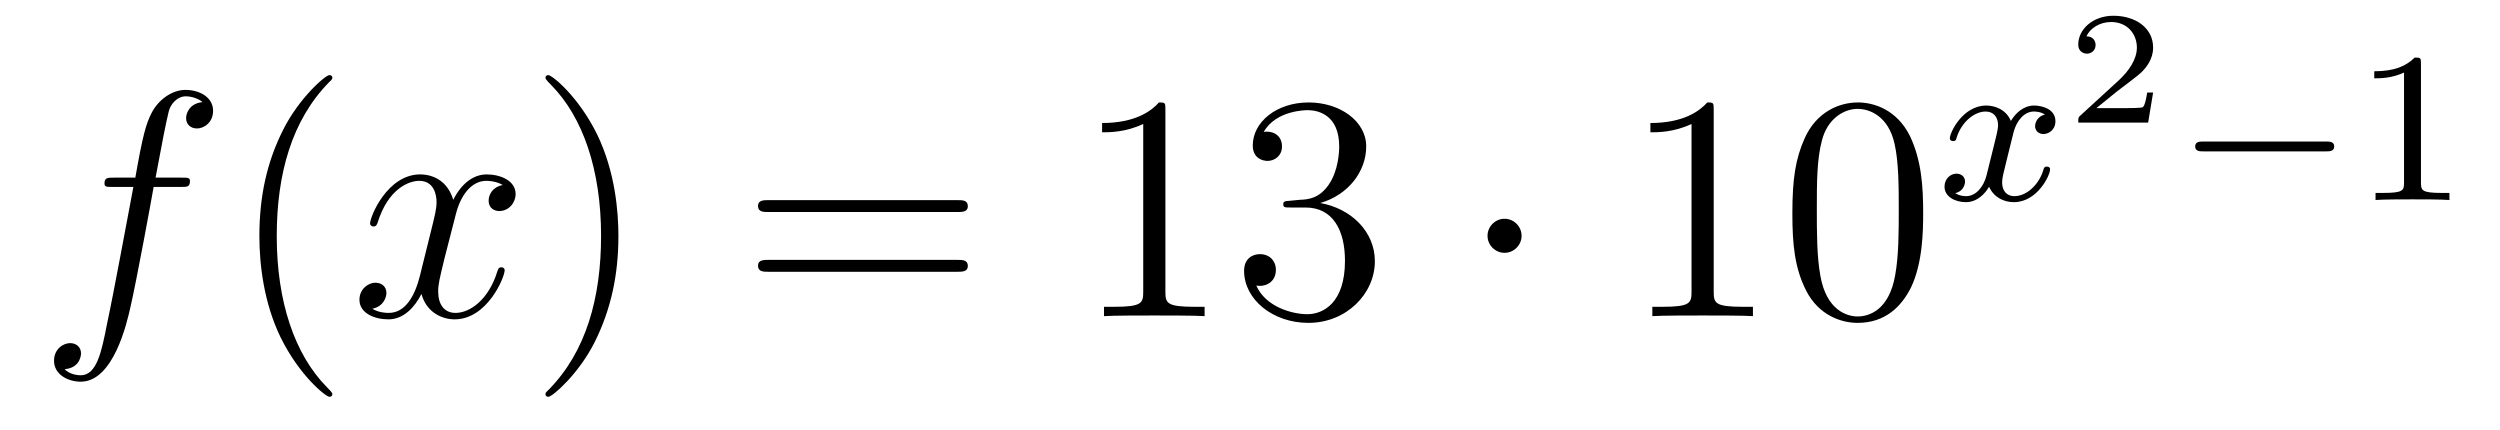
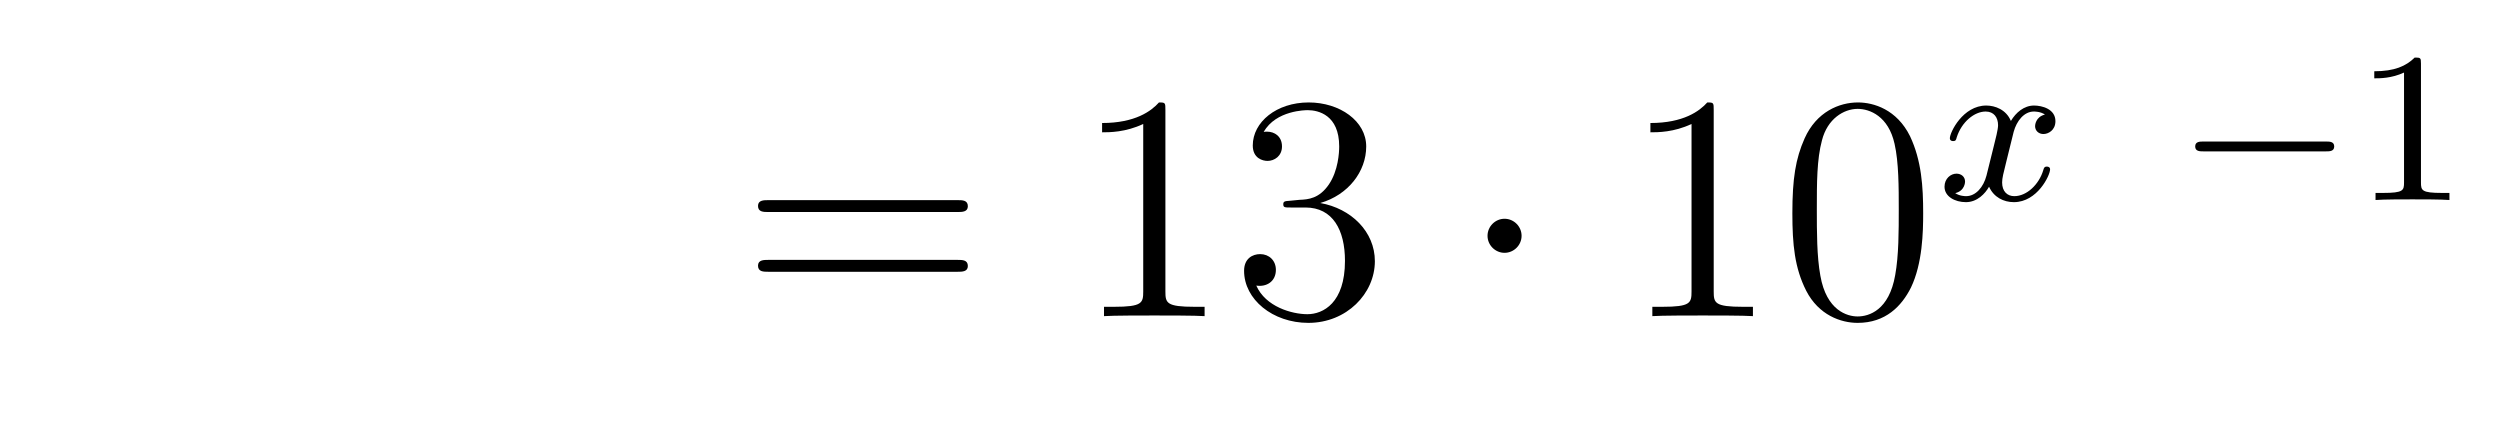
<svg xmlns="http://www.w3.org/2000/svg" height="16pt" version="1.1" viewBox="0 -16 93 16" width="93pt">
  <g id="page1">
    <g transform="matrix(1 0 0 1 -127 650)">
-       <path d="M133.732 -659.046C133.971 -659.046 134.066 -659.046 134.066 -659.273C134.066 -659.392 133.971 -659.392 133.755 -659.392H132.787C133.014 -660.623 133.182 -661.472 133.277 -661.855C133.349 -662.142 133.6 -662.417 133.911 -662.417C134.162 -662.417 134.413 -662.309 134.532 -662.202C134.066 -662.154 133.923 -661.807 133.923 -661.604C133.923 -661.365 134.102 -661.221 134.329 -661.221C134.568 -661.221 134.927 -661.424 134.927 -661.879C134.927 -662.381 134.425 -662.656 133.899 -662.656C133.385 -662.656 132.883 -662.273 132.644 -661.807C132.428 -661.388 132.309 -660.958 132.034 -659.392H131.233C131.006 -659.392 130.887 -659.392 130.887 -659.177C130.887 -659.046 130.958 -659.046 131.197 -659.046H131.962C131.747 -657.934 131.257 -655.232 130.982 -653.953C130.779 -652.913 130.6 -652.04 130.002 -652.04C129.966 -652.04 129.619 -652.04 129.404 -652.267C130.014 -652.315 130.014 -652.841 130.014 -652.853C130.014 -653.092 129.834 -653.236 129.608 -653.236C129.368 -653.236 129.01 -653.032 129.01 -652.578C129.01 -652.064 129.536 -651.801 130.002 -651.801C131.221 -651.801 131.723 -653.989 131.855 -654.587C132.07 -655.507 132.656 -658.687 132.715 -659.046H133.732Z" fill-rule="evenodd" />
-       <path d="M139.363 -651.335C139.363 -651.371 139.363 -651.395 139.16 -651.598C137.964 -652.806 137.295 -654.778 137.295 -657.217C137.295 -659.536 137.857 -661.532 139.243 -662.943C139.363 -663.05 139.363 -663.074 139.363 -663.11C139.363 -663.182 139.303 -663.206 139.255 -663.206C139.1 -663.206 138.12 -662.345 137.534 -661.173C136.924 -659.966 136.649 -658.687 136.649 -657.217C136.649 -656.152 136.817 -654.73 137.438 -653.451C138.143 -652.017 139.124 -651.239 139.255 -651.239C139.303 -651.239 139.363 -651.263 139.363 -651.335Z" fill-rule="evenodd" />
-       <path d="M145.703 -659.117C145.32 -659.046 145.177 -658.759 145.177 -658.532C145.177 -658.245 145.404 -658.149 145.571 -658.149C145.93 -658.149 146.181 -658.46 146.181 -658.782C146.181 -659.285 145.607 -659.512 145.105 -659.512C144.376 -659.512 143.969 -658.794 143.862 -658.567C143.587 -659.464 142.845 -659.512 142.63 -659.512C141.411 -659.512 140.766 -657.946 140.766 -657.683C140.766 -657.635 140.813 -657.575 140.897 -657.575C140.993 -657.575 141.017 -657.647 141.04 -657.695C141.447 -659.022 142.248 -659.273 142.595 -659.273C143.133 -659.273 143.24 -658.771 143.24 -658.484C143.24 -658.221 143.168 -657.946 143.025 -657.372L142.619 -655.734C142.439 -655.017 142.093 -654.36 141.459 -654.36C141.399 -654.36 141.1 -654.36 140.849 -654.515C141.279 -654.599 141.375 -654.957 141.375 -655.101C141.375 -655.34 141.196 -655.483 140.969 -655.483C140.682 -655.483 140.371 -655.232 140.371 -654.85C140.371 -654.348 140.933 -654.12 141.447 -654.12C142.021 -654.12 142.427 -654.575 142.678 -655.065C142.869 -654.36 143.467 -654.12 143.91 -654.12C145.129 -654.12 145.774 -655.687 145.774 -655.949C145.774 -656.009 145.726 -656.057 145.655 -656.057C145.547 -656.057 145.535 -655.997 145.5 -655.902C145.177 -654.85 144.483 -654.36 143.946 -654.36C143.527 -654.36 143.3 -654.67 143.3 -655.16C143.3 -655.423 143.348 -655.615 143.539 -656.404L143.957 -658.029C144.137 -658.747 144.543 -659.273 145.093 -659.273C145.117 -659.273 145.452 -659.273 145.703 -659.117Z" fill-rule="evenodd" />
-       <path d="M150.005 -657.217C150.005 -658.125 149.886 -659.607 149.216 -660.994C148.511 -662.428 147.531 -663.206 147.399 -663.206C147.351 -663.206 147.292 -663.182 147.292 -663.11C147.292 -663.074 147.292 -663.05 147.495 -662.847C148.69 -661.64 149.36 -659.667 149.36 -657.228C149.36 -654.909 148.798 -652.913 147.411 -651.502C147.292 -651.395 147.292 -651.371 147.292 -651.335C147.292 -651.263 147.351 -651.239 147.399 -651.239C147.554 -651.239 148.535 -652.1 149.121 -653.272C149.73 -654.491 150.005 -655.782 150.005 -657.217Z" fill-rule="evenodd" />
      <path d="M162.622 -658.113C162.789 -658.113 163.004 -658.113 163.004 -658.328C163.004 -658.555 162.801 -658.555 162.622 -658.555H155.581C155.413 -658.555 155.198 -658.555 155.198 -658.34C155.198 -658.113 155.401 -658.113 155.581 -658.113H162.622ZM162.622 -655.89C162.789 -655.89 163.004 -655.89 163.004 -656.105C163.004 -656.332 162.801 -656.332 162.622 -656.332H155.581C155.413 -656.332 155.198 -656.332 155.198 -656.117C155.198 -655.89 155.401 -655.89 155.581 -655.89H162.622Z" fill-rule="evenodd" />
      <path d="M170.353 -661.902C170.353 -662.178 170.353 -662.189 170.114 -662.189C169.827 -661.867 169.229 -661.424 167.998 -661.424V-661.078C168.273 -661.078 168.87 -661.078 169.528 -661.388V-655.16C169.528 -654.73 169.492 -654.587 168.44 -654.587H168.069V-654.24C168.392 -654.264 169.552 -654.264 169.946 -654.264C170.341 -654.264 171.488 -654.264 171.811 -654.24V-654.587H171.441C170.389 -654.587 170.353 -654.73 170.353 -655.16V-661.902ZM174.989 -658.532C174.786 -658.52 174.738 -658.507 174.738 -658.4C174.738 -658.281 174.798 -658.281 175.013 -658.281H175.563C176.579 -658.281 177.033 -657.444 177.033 -656.296C177.033 -654.73 176.221 -654.312 175.635 -654.312C175.061 -654.312 174.081 -654.587 173.734 -655.376C174.117 -655.316 174.463 -655.531 174.463 -655.961C174.463 -656.308 174.212 -656.547 173.878 -656.547C173.591 -656.547 173.28 -656.38 173.28 -655.926C173.28 -654.862 174.344 -653.989 175.671 -653.989C177.093 -653.989 178.145 -655.077 178.145 -656.284C178.145 -657.384 177.261 -658.245 176.113 -658.448C177.153 -658.747 177.823 -659.619 177.823 -660.552C177.823 -661.496 176.842 -662.189 175.683 -662.189C174.487 -662.189 173.603 -661.46 173.603 -660.588C173.603 -660.109 173.973 -660.014 174.153 -660.014C174.404 -660.014 174.69 -660.193 174.69 -660.552C174.69 -660.934 174.404 -661.102 174.141 -661.102C174.069 -661.102 174.045 -661.102 174.009 -661.09C174.463 -661.902 175.587 -661.902 175.647 -661.902C176.041 -661.902 176.818 -661.723 176.818 -660.552C176.818 -660.325 176.783 -659.655 176.436 -659.141C176.077 -658.615 175.671 -658.579 175.348 -658.567L174.989 -658.532Z" fill-rule="evenodd" />
      <path d="M183.603 -657.228C183.603 -657.575 183.316 -657.862 182.969 -657.862C182.623 -657.862 182.336 -657.575 182.336 -657.228C182.336 -656.882 182.623 -656.595 182.969 -656.595C183.316 -656.595 183.603 -656.882 183.603 -657.228Z" fill-rule="evenodd" />
      <path d="M190.75 -661.902C190.75 -662.178 190.75 -662.189 190.511 -662.189C190.224 -661.867 189.626 -661.424 188.395 -661.424V-661.078C188.67 -661.078 189.267 -661.078 189.925 -661.388V-655.16C189.925 -654.73 189.889 -654.587 188.837 -654.587H188.467V-654.24C188.789 -654.264 189.949 -654.264 190.343 -654.264C190.738 -654.264 191.886 -654.264 192.209 -654.24V-654.587H191.838C190.786 -654.587 190.75 -654.73 190.75 -655.16V-661.902ZM198.542 -658.065C198.542 -659.058 198.482 -660.026 198.053 -660.934C197.562 -661.927 196.702 -662.189 196.116 -662.189C195.422 -662.189 194.574 -661.843 194.131 -660.851C193.796 -660.097 193.676 -659.356 193.676 -658.065C193.676 -656.906 193.76 -656.033 194.191 -655.184C194.657 -654.276 195.482 -653.989 196.104 -653.989C197.144 -653.989 197.741 -654.611 198.088 -655.304C198.518 -656.2 198.542 -657.372 198.542 -658.065ZM196.104 -654.228C195.721 -654.228 194.944 -654.443 194.717 -655.746C194.586 -656.463 194.586 -657.372 194.586 -658.209C194.586 -659.189 194.586 -660.073 194.777 -660.779C194.98 -661.58 195.589 -661.95 196.104 -661.95C196.558 -661.95 197.251 -661.675 197.478 -660.648C197.634 -659.966 197.634 -659.022 197.634 -658.209C197.634 -657.408 197.634 -656.499 197.502 -655.77C197.275 -654.455 196.523 -654.228 196.104 -654.228Z" fill-rule="evenodd" />
      <path d="M203.072 -661.739C202.722 -661.652 202.705 -661.341 202.705 -661.309C202.705 -661.134 202.841 -661.014 203.016 -661.014C203.191 -661.014 203.462 -661.15 203.462 -661.492C203.462 -661.947 202.961 -662.074 202.666 -662.074C202.291 -662.074 201.989 -661.811 201.805 -661.5C201.63 -661.923 201.216 -662.074 200.888 -662.074C200.021 -662.074 199.534 -661.078 199.534 -660.855C199.534 -660.783 199.59 -660.751 199.654 -660.751C199.75 -660.751 199.765 -660.791 199.789 -660.887C199.973 -661.468 200.45 -661.851 200.866 -661.851C201.175 -661.851 201.328 -661.628 201.328 -661.341C201.328 -661.182 201.232 -660.815 201.168 -660.56C201.112 -660.329 200.936 -659.62 200.897 -659.468C200.785 -659.038 200.498 -658.703 200.14 -658.703C200.108 -658.703 199.901 -658.703 199.734 -658.815C200.1 -658.902 200.1 -659.237 200.1 -659.245C200.1 -659.428 199.956 -659.54 199.781 -659.54C199.566 -659.54 199.336 -659.357 199.336 -659.054C199.336 -658.687 199.726 -658.48 200.132 -658.48C200.554 -658.48 200.849 -658.799 200.993 -659.054C201.168 -658.663 201.534 -658.48 201.917 -658.48C202.786 -658.48 203.263 -659.476 203.263 -659.699C203.263 -659.779 203.2 -659.803 203.143 -659.803C203.048 -659.803 203.032 -659.747 203.009 -659.667C202.849 -659.134 202.394 -658.703 201.932 -658.703C201.67 -658.703 201.479 -658.879 201.479 -659.213C201.479 -659.373 201.527 -659.556 201.638 -660.002C201.694 -660.241 201.869 -660.942 201.908 -661.094C202.02 -661.508 202.3 -661.851 202.658 -661.851C202.698 -661.851 202.904 -661.851 203.072 -661.739Z" fill-rule="evenodd" />
-       <path d="M207.096 -662.557H206.875C206.863 -662.474 206.803 -662.079 206.713 -662.014C206.672 -661.978 206.188 -661.978 206.104 -661.978H204.986L205.751 -662.599C205.955 -662.761 206.486 -663.143 206.672 -663.322C206.851 -663.502 207.096 -663.806 207.096 -664.231C207.096 -664.977 206.42 -665.414 205.62 -665.414C204.848 -665.414 204.311 -664.906 204.311 -664.344C204.311 -664.039 204.568 -664.003 204.634 -664.003C204.782 -664.003 204.956 -664.111 204.956 -664.326C204.956 -664.458 204.878 -664.649 204.616 -664.649C204.752 -664.954 205.117 -665.181 205.53 -665.181C206.158 -665.181 206.492 -664.715 206.492 -664.231C206.492 -663.806 206.212 -663.37 205.793 -662.988L204.377 -661.691C204.317 -661.631 204.311 -661.625 204.311 -661.44H206.911L207.096 -662.557Z" fill-rule="evenodd" />
      <path d="M213.53 -660.369C213.658 -660.369 213.833 -660.369 213.833 -660.552C213.833 -660.735 213.658 -660.735 213.53 -660.735H208.964C208.836 -660.735 208.661 -660.735 208.661 -660.552C208.661 -660.369 208.836 -660.369 208.964 -660.369H213.53Z" fill-rule="evenodd" />
      <path d="M217.06 -663.636C217.06 -663.851 217.044 -663.859 216.828 -663.859C216.502 -663.54 216.079 -663.349 215.323 -663.349V-663.086C215.538 -663.086 215.968 -663.086 216.43 -663.301V-659.213C216.43 -658.918 216.407 -658.823 215.65 -658.823H215.37V-658.56C215.698 -658.584 216.383 -658.584 216.742 -658.584C217.099 -658.584 217.793 -658.584 218.119 -658.56V-658.823H217.841C217.084 -658.823 217.06 -658.918 217.06 -659.213V-663.636Z" fill-rule="evenodd" />
    </g>
  </g>
</svg>